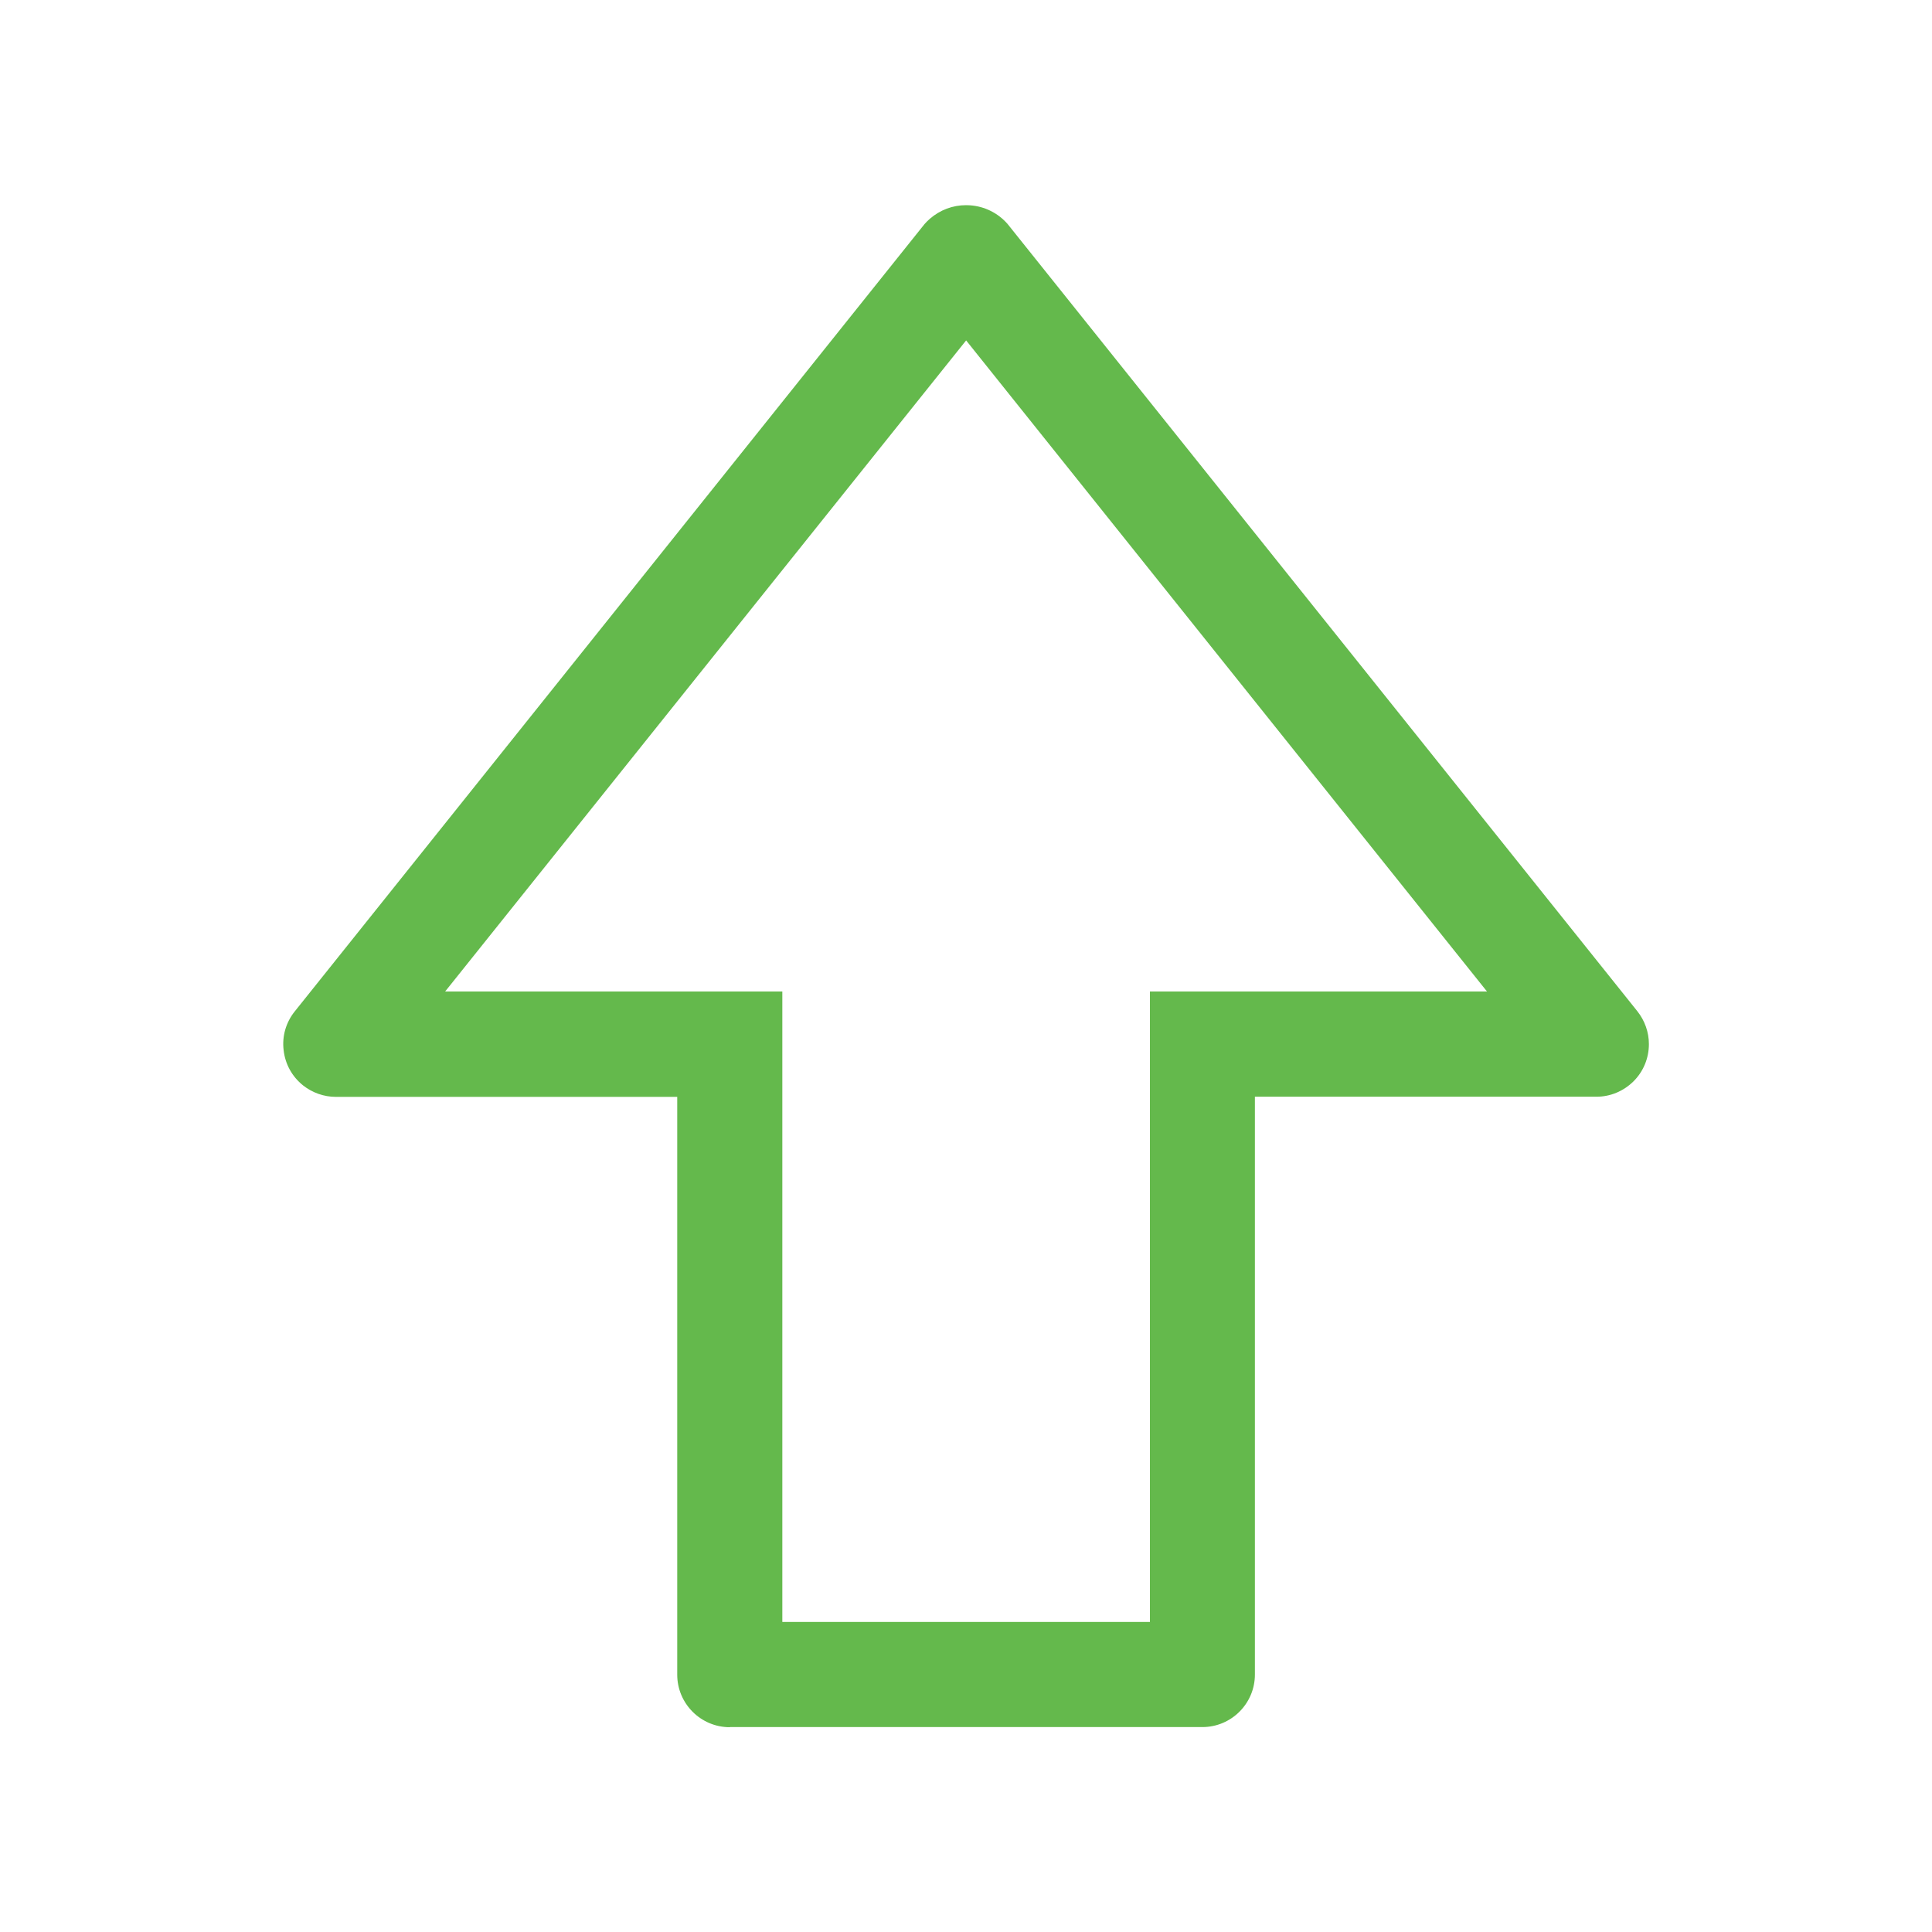
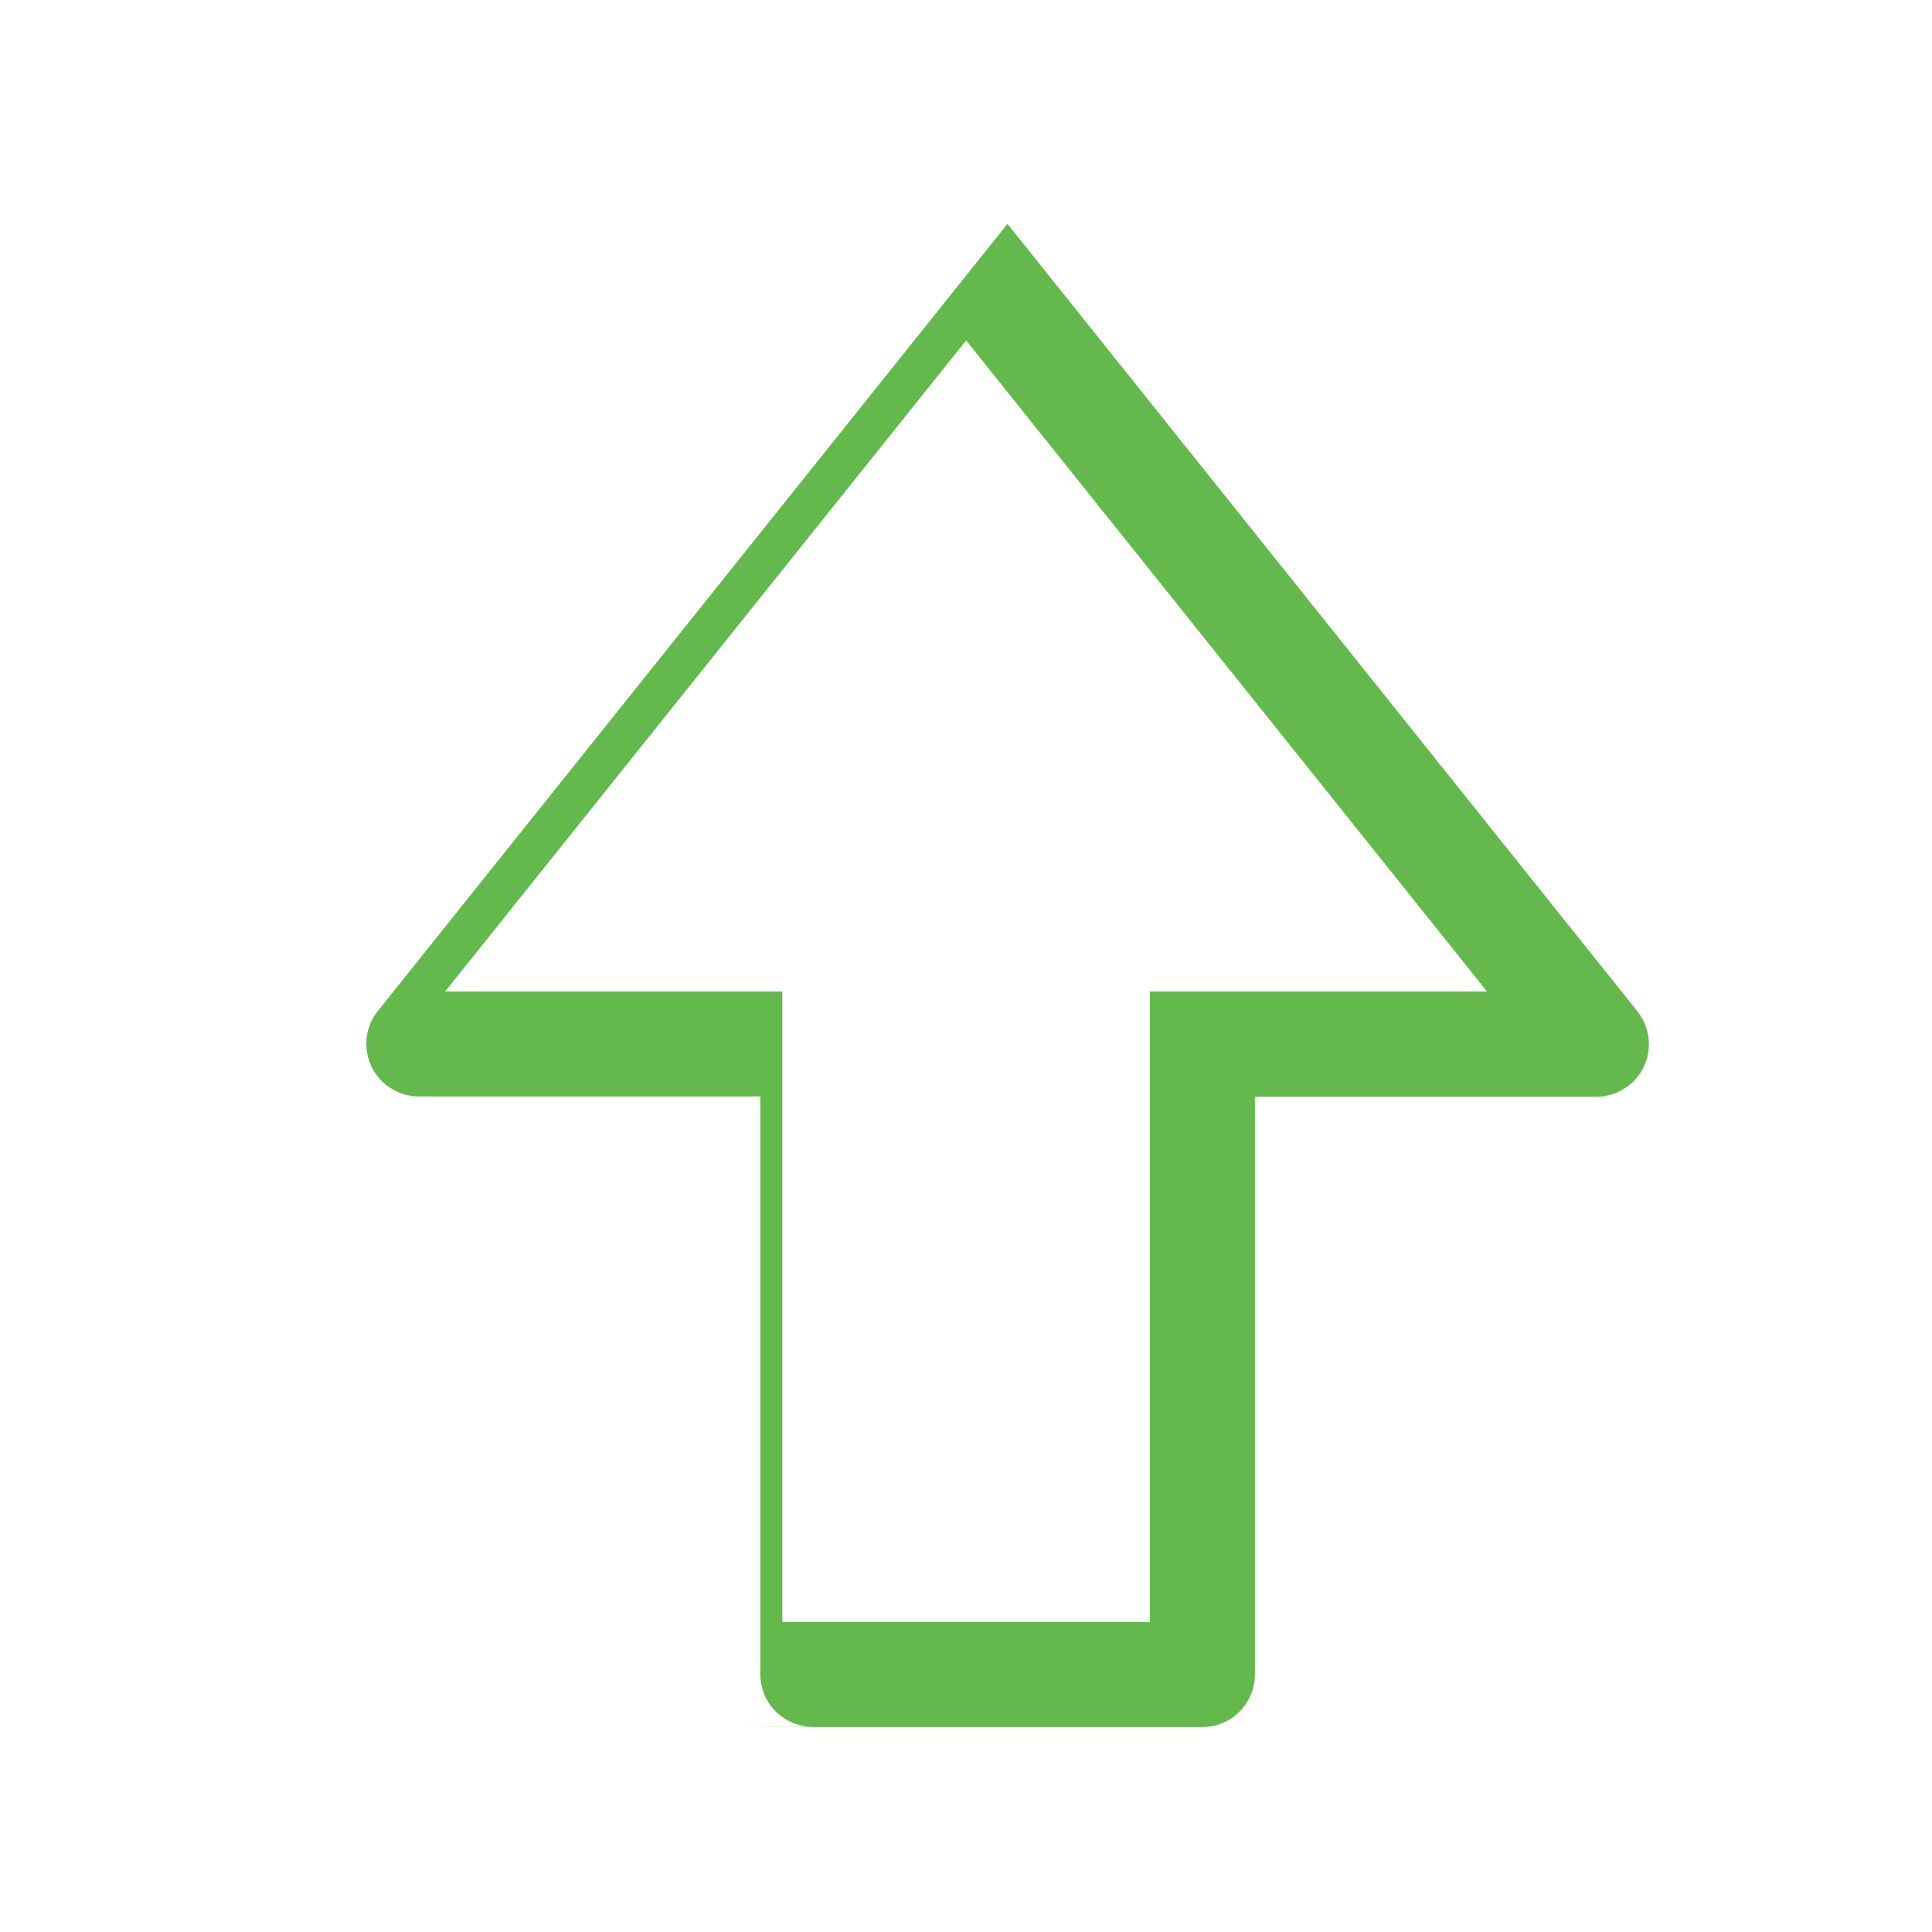
<svg xmlns="http://www.w3.org/2000/svg" id="Ebene_1" viewBox="0 0 150 150">
  <defs>
    <style>.cls-1{fill:#64b94c;}</style>
  </defs>
-   <path class="cls-1" d="m56.65,134.09h36.7c2.25,0,4.08-1.83,4.08-4.08v-44.86h26.51c1.09,0,2.11-.43,2.89-1.2.77-.77,1.19-1.8,1.19-2.89,0-.92-.32-1.82-.89-2.54l-48.91-61.14c-.75-.85-1.78-1.36-2.91-1.44-.1,0-.21-.01-.31-.01-1.03,0-2.01.37-2.8,1.05-.15.13-.3.28-.43.43l-48.89,61.12c-.68.85-.99,1.92-.86,3,.12,1.09.66,2.06,1.51,2.74.72.57,1.62.89,2.54.89h26.51v44.86c0,2.25,1.83,4.08,4.08,4.08Zm-22.09-57.11l40.45-50.55,40.44,50.55h-26.17v48.95h-28.54v-48.95h-26.17Z" />
+   <path class="cls-1" d="m56.65,134.09h36.7c2.25,0,4.08-1.83,4.08-4.08v-44.86h26.51c1.09,0,2.11-.43,2.89-1.2.77-.77,1.19-1.8,1.19-2.89,0-.92-.32-1.82-.89-2.54l-48.91-61.14l-48.89,61.12c-.68.85-.99,1.92-.86,3,.12,1.09.66,2.06,1.51,2.74.72.57,1.62.89,2.54.89h26.51v44.86c0,2.25,1.83,4.08,4.08,4.08Zm-22.09-57.11l40.45-50.55,40.44,50.55h-26.17v48.95h-28.54v-48.95h-26.17Z" />
</svg>